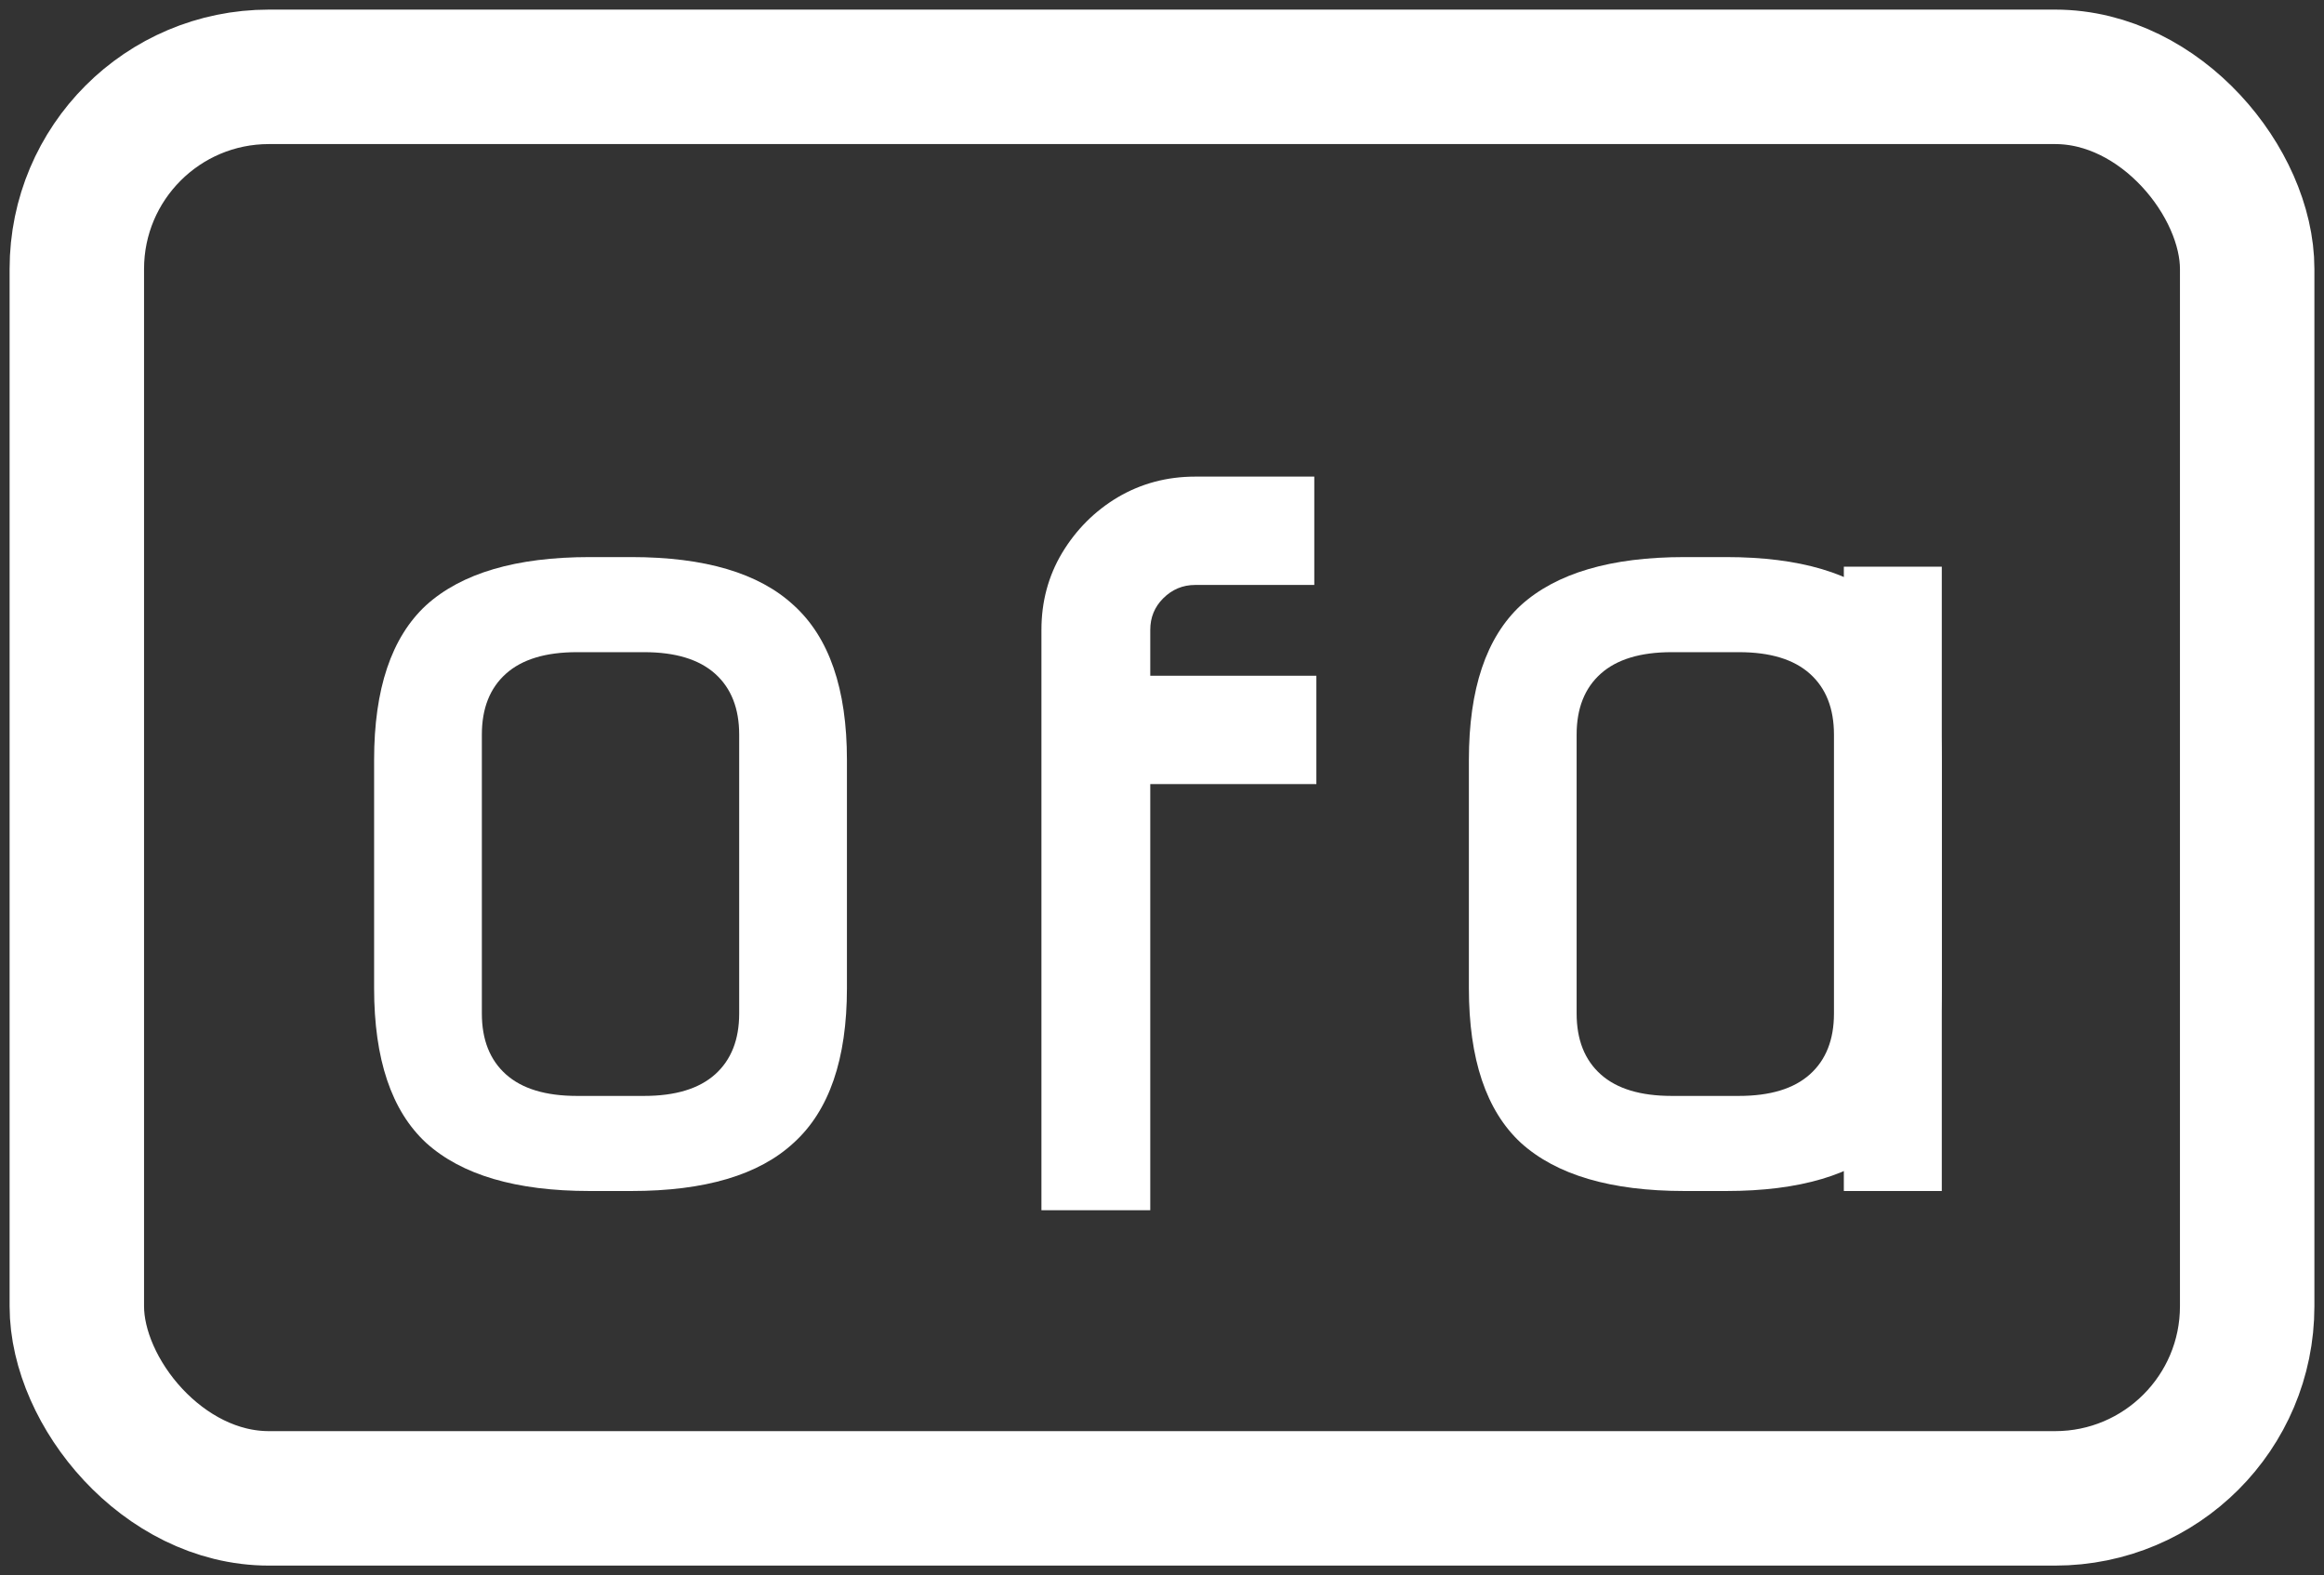
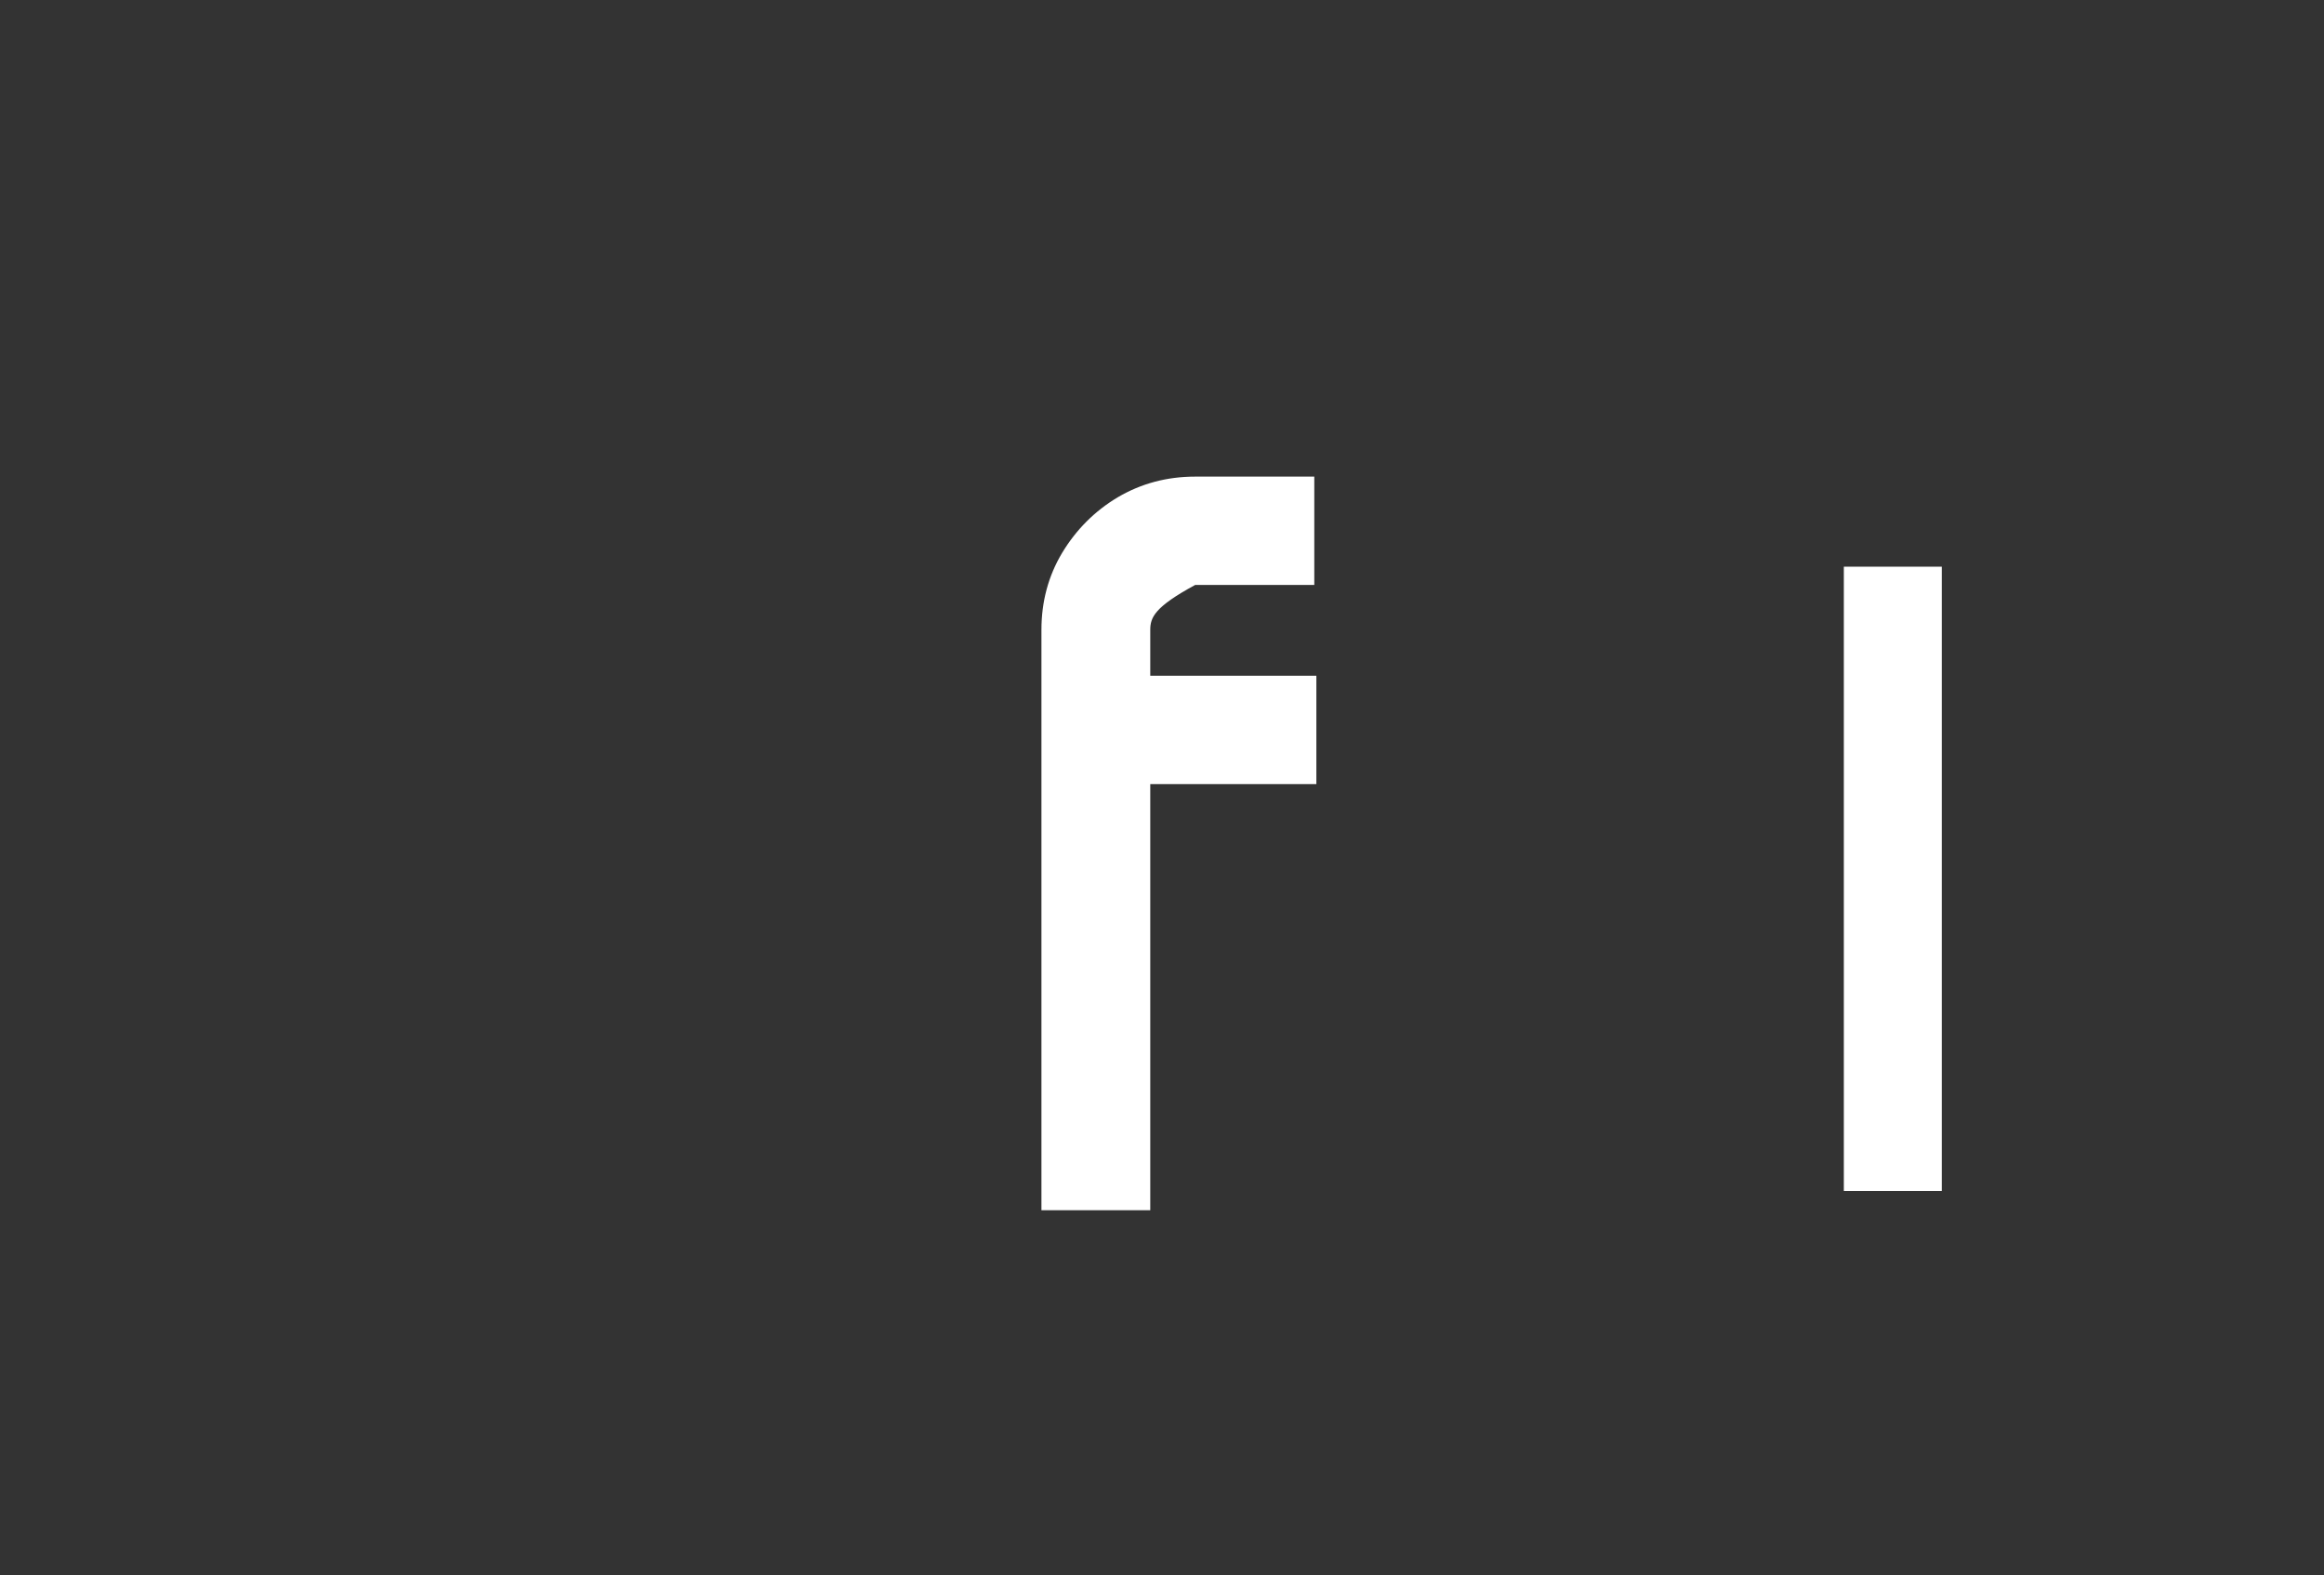
<svg xmlns="http://www.w3.org/2000/svg" width="121" height="82" viewBox="0 0 121 82" fill="none">
  <rect x="0" y="0" width="121" height="82" fill="#333333" stroke="none" />
-   <rect x="4" y="4" width="113" height="74" rx="10" stroke="white" stroke-width="7" />
-   <path d="M44.096 51.44C44.096 55.136 43.172 57.82 41.324 59.492C39.52 61.164 36.704 62 32.876 62H30.698C26.87 62 24.032 61.164 22.184 59.492C20.38 57.82 19.478 55.136 19.478 51.44V39.56C19.478 35.864 20.38 33.18 22.184 31.508C24.032 29.836 26.87 29 30.698 29H32.876C36.704 29 39.52 29.836 41.324 31.508C43.172 33.18 44.096 35.864 44.096 39.56V51.44ZM38.486 38.24C38.486 36.876 38.068 35.82 37.232 35.072C36.396 34.324 35.164 33.95 33.536 33.95H30.038C28.41 33.95 27.178 34.324 26.342 35.072C25.506 35.82 25.088 36.876 25.088 38.24V52.76C25.088 54.124 25.506 55.18 26.342 55.928C27.178 56.676 28.41 57.05 30.038 57.05H33.536C35.164 57.05 36.396 56.676 37.232 55.928C38.068 55.18 38.486 54.124 38.486 52.76V38.24Z" fill="white" />
-   <path d="M54.223 32.788C54.223 31.32 54.581 29.986 55.297 28.786C56.031 27.569 56.998 26.602 58.197 25.886C59.415 25.17 60.758 24.811 62.226 24.811H68.429V30.451H62.226C61.581 30.451 61.026 30.684 60.56 31.149C60.113 31.597 59.889 32.143 59.889 32.788V35.178H68.537V40.817H59.889V63H54.223V32.788Z" fill="white" />
-   <path d="M101.096 51.44C101.096 55.136 100.172 57.82 98.324 59.492C96.52 61.164 93.704 62 89.876 62H87.698C83.87 62 81.032 61.164 79.184 59.492C77.38 57.82 76.478 55.136 76.478 51.44V39.56C76.478 35.864 77.38 33.18 79.184 31.508C81.032 29.836 83.87 29 87.698 29H89.876C93.704 29 96.52 29.836 98.324 31.508C100.172 33.18 101.096 35.864 101.096 39.56V51.44ZM95.486 38.24C95.486 36.876 95.068 35.82 94.232 35.072C93.396 34.324 92.164 33.95 90.536 33.95H87.038C85.41 33.95 84.178 34.324 83.342 35.072C82.506 35.82 82.088 36.876 82.088 38.24V52.76C82.088 54.124 82.506 55.18 83.342 55.928C84.178 56.676 85.41 57.05 87.038 57.05H90.536C92.164 57.05 93.396 56.676 94.232 55.928C95.068 55.18 95.486 54.124 95.486 52.76V38.24Z" fill="white" />
+   <path d="M54.223 32.788C54.223 31.32 54.581 29.986 55.297 28.786C56.031 27.569 56.998 26.602 58.197 25.886C59.415 25.17 60.758 24.811 62.226 24.811H68.429V30.451H62.226C60.113 31.597 59.889 32.143 59.889 32.788V35.178H68.537V40.817H59.889V63H54.223V32.788Z" fill="white" />
  <rect x="96" y="29.5" width="5.1" height="32.5" fill="white" />
</svg>